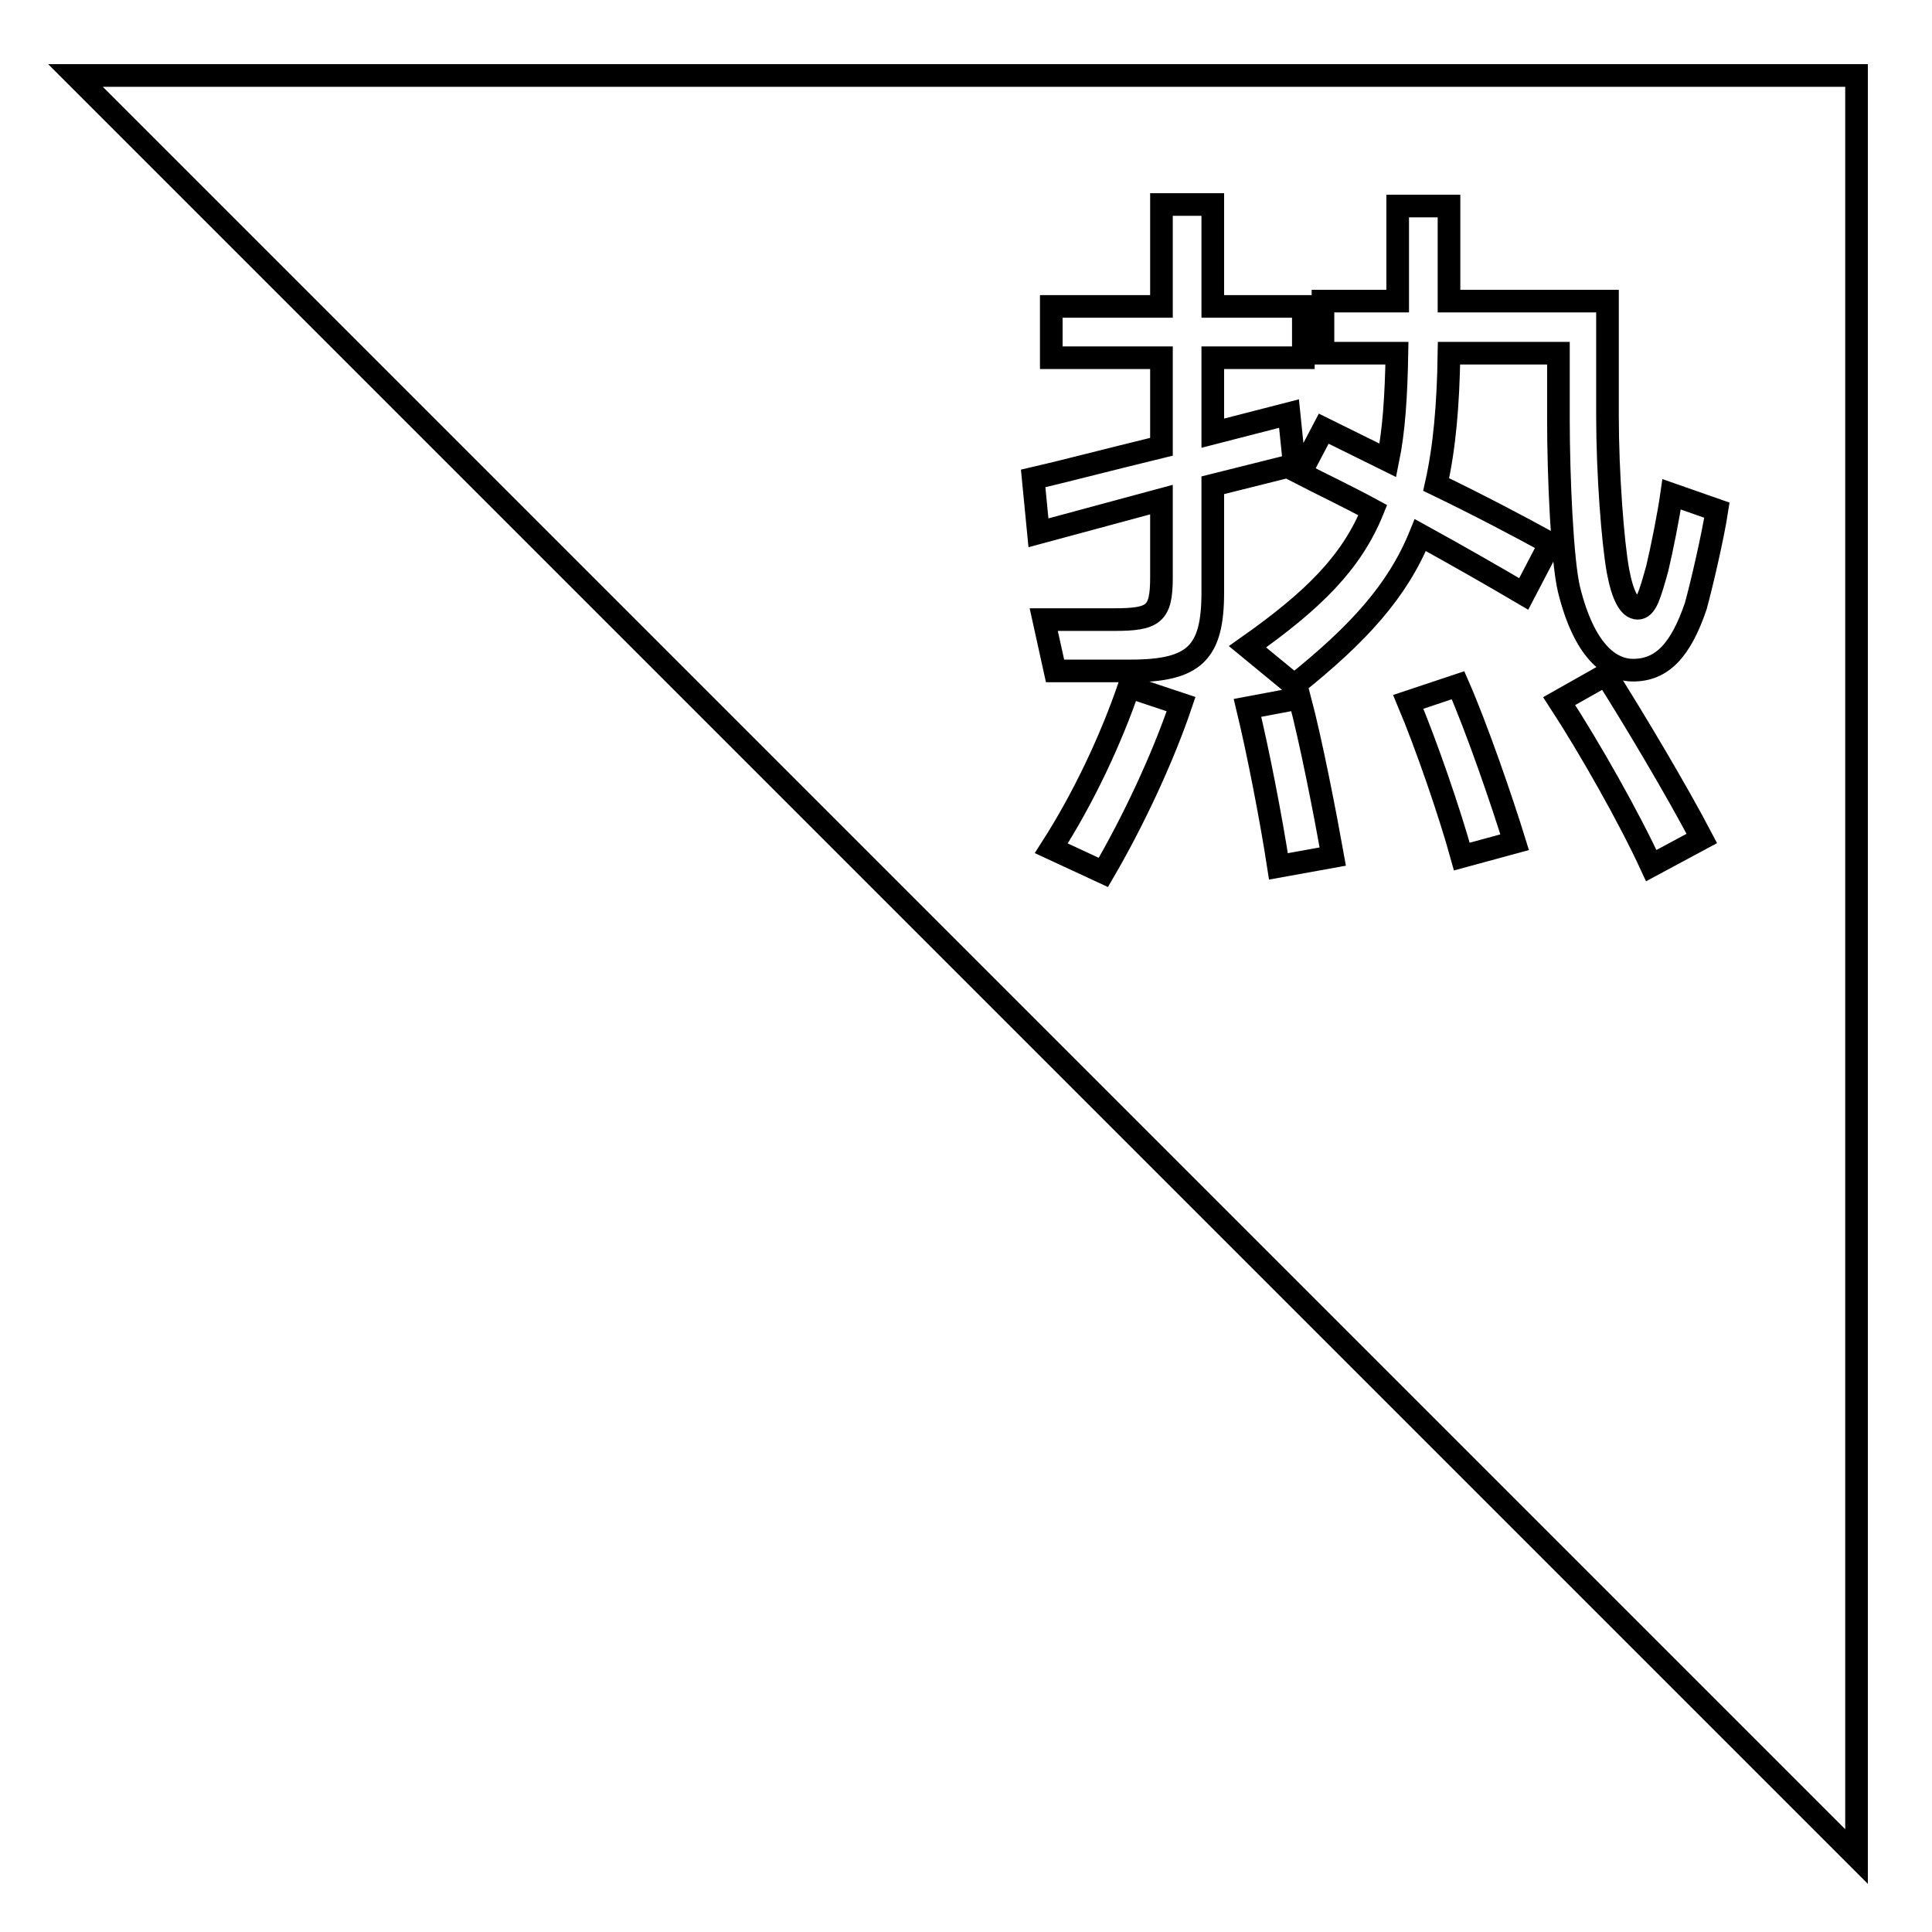
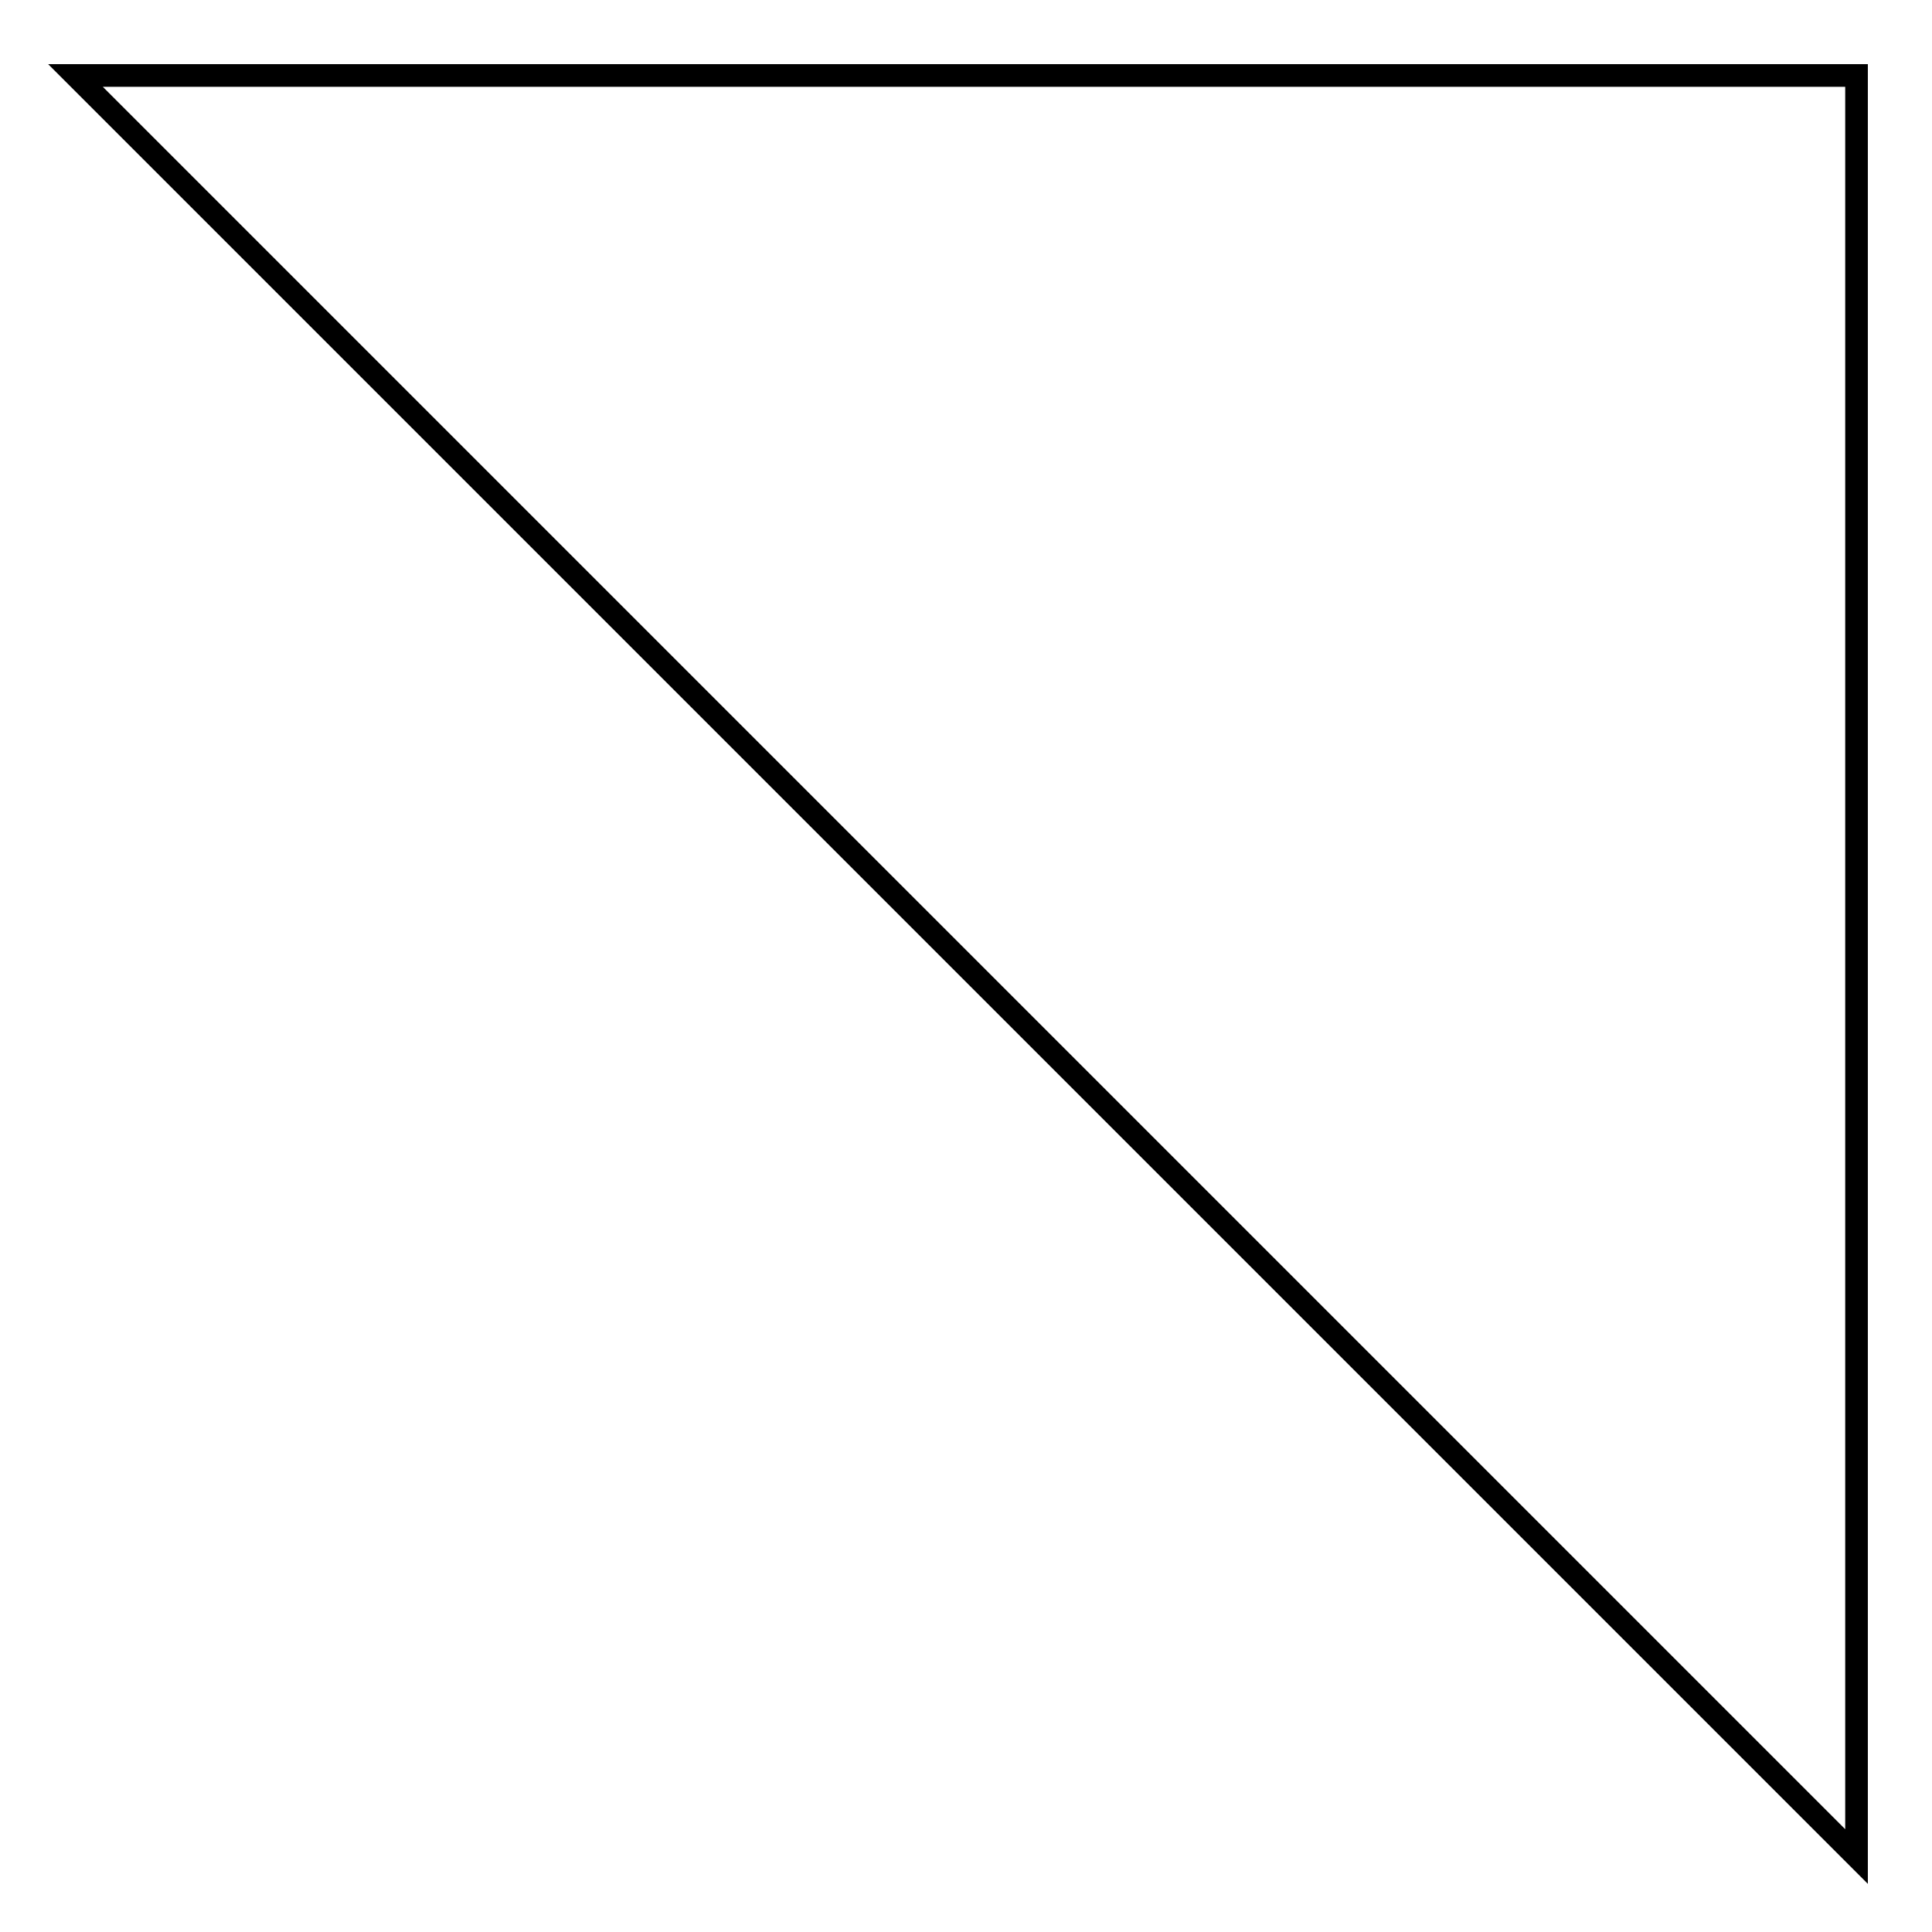
<svg xmlns="http://www.w3.org/2000/svg" version="1.1" x="0px" y="0px" viewBox="0 0 256 256" enable-background="new 0 0 256 256" xml:space="preserve">
  <g>
    <g>
      <path stroke-width="3" fill-opacity="0" stroke="#000000" d="M246,10v236L10,10H246z" />
-       <path stroke-width="3" fill-opacity="0" stroke="#000000" d="M147.6,82.1c5.3,0,6.3-0.7,6.3-5.6V66.2l-16.3,4.4l-0.7-7.2c3.1-0.7,10-2.5,17-4.2V47.4h-14.6v-6.8h14.6V27.1h6.8v13.5h12v6.8h-12v10l10.1-2.6l0.7,6.8l-10.8,2.7v14.2c0,8-2.4,10.4-10.9,10.4h-10l-1.5-6.8H147.6z M149.6,91l6.9,2.3c-2.5,7.4-6.5,15.8-10.3,22.3l-6.9-3.2C143.6,105.7,147.2,98,149.6,91z M185.2,39.9V27.3h6.8v12.6h21v15.2c0,7.6,0.7,16.8,1.4,20.6c0.6,3.2,1.5,4.9,2.6,4.9c1.1,0,1.6-1.7,2.6-5.3c0.6-2.5,1.5-7,1.9-9.8l6,2.1c-0.5,3.3-2,9.8-2.8,12.7c-2,5.9-4.5,8.5-8.3,8.5c-3.1,0-6.5-2.6-8.5-10.7c-0.9-3.7-1.4-14.9-1.4-22.5v-8.8H192c-0.1,6.9-0.6,12.5-1.7,17.4c5.6,2.7,11.1,5.6,15.1,7.8l-3.5,6.7c-3.9-2.3-8.8-5.1-13.7-7.8c-3,7.4-8.2,13.1-16.7,19.9l-6.2-5.1c8.8-6.2,13.8-11.2,16.6-18.1c-3.5-1.9-6.9-3.5-9.6-4.9l3.1-5.9l8.5,4.2c0.8-3.9,1.1-8.5,1.2-14.2h-9.8v-6.9L185.2,39.9L185.2,39.9z M172.2,92.5c1.5,5.6,3.4,15.4,4.4,21l-7.2,1.3c-1-6.5-2.7-15.2-4.1-21L172.2,92.5z M193.2,90.8c2.5,5.7,5.8,15.3,7.5,20.8l-7,1.9c-1.6-5.8-4.7-14.8-7.1-20.5L193.2,90.8z M212.8,89.4c3.8,6,9.4,15.4,12.7,21.7l-6.7,3.6c-2.9-6.3-8.1-15.5-12.2-21.8L212.8,89.4z" />
    </g>
  </g>
</svg>